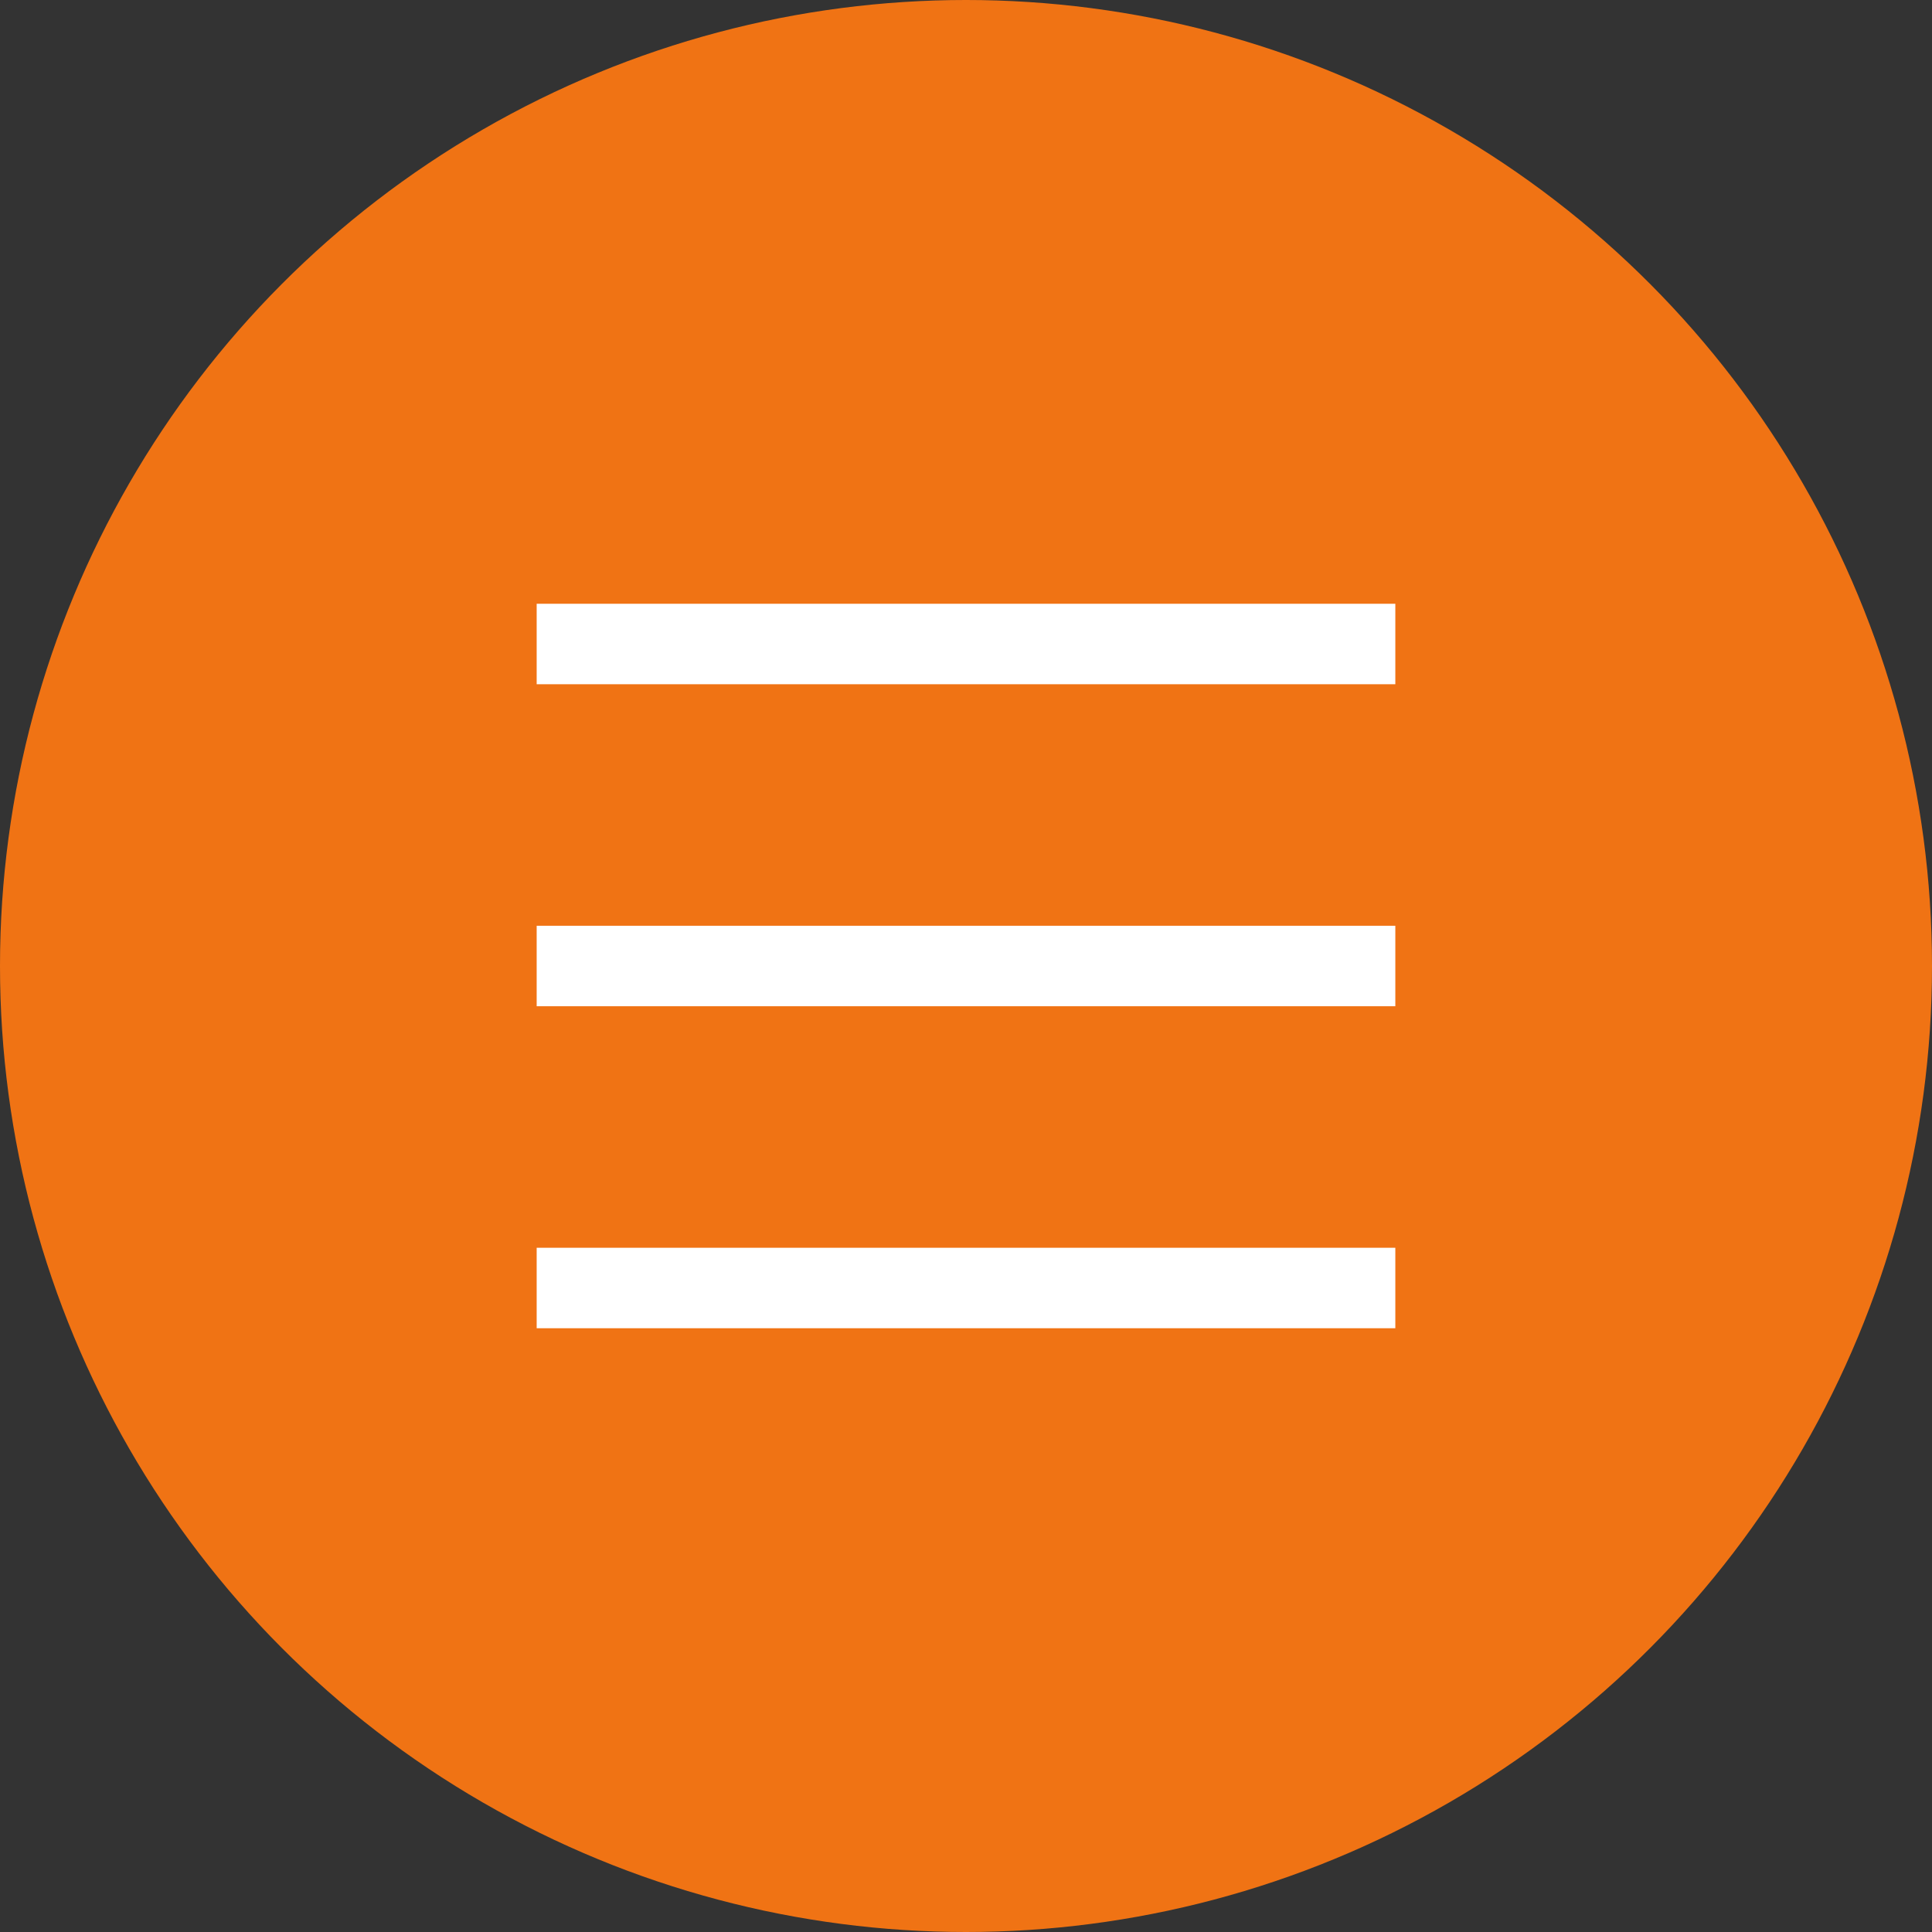
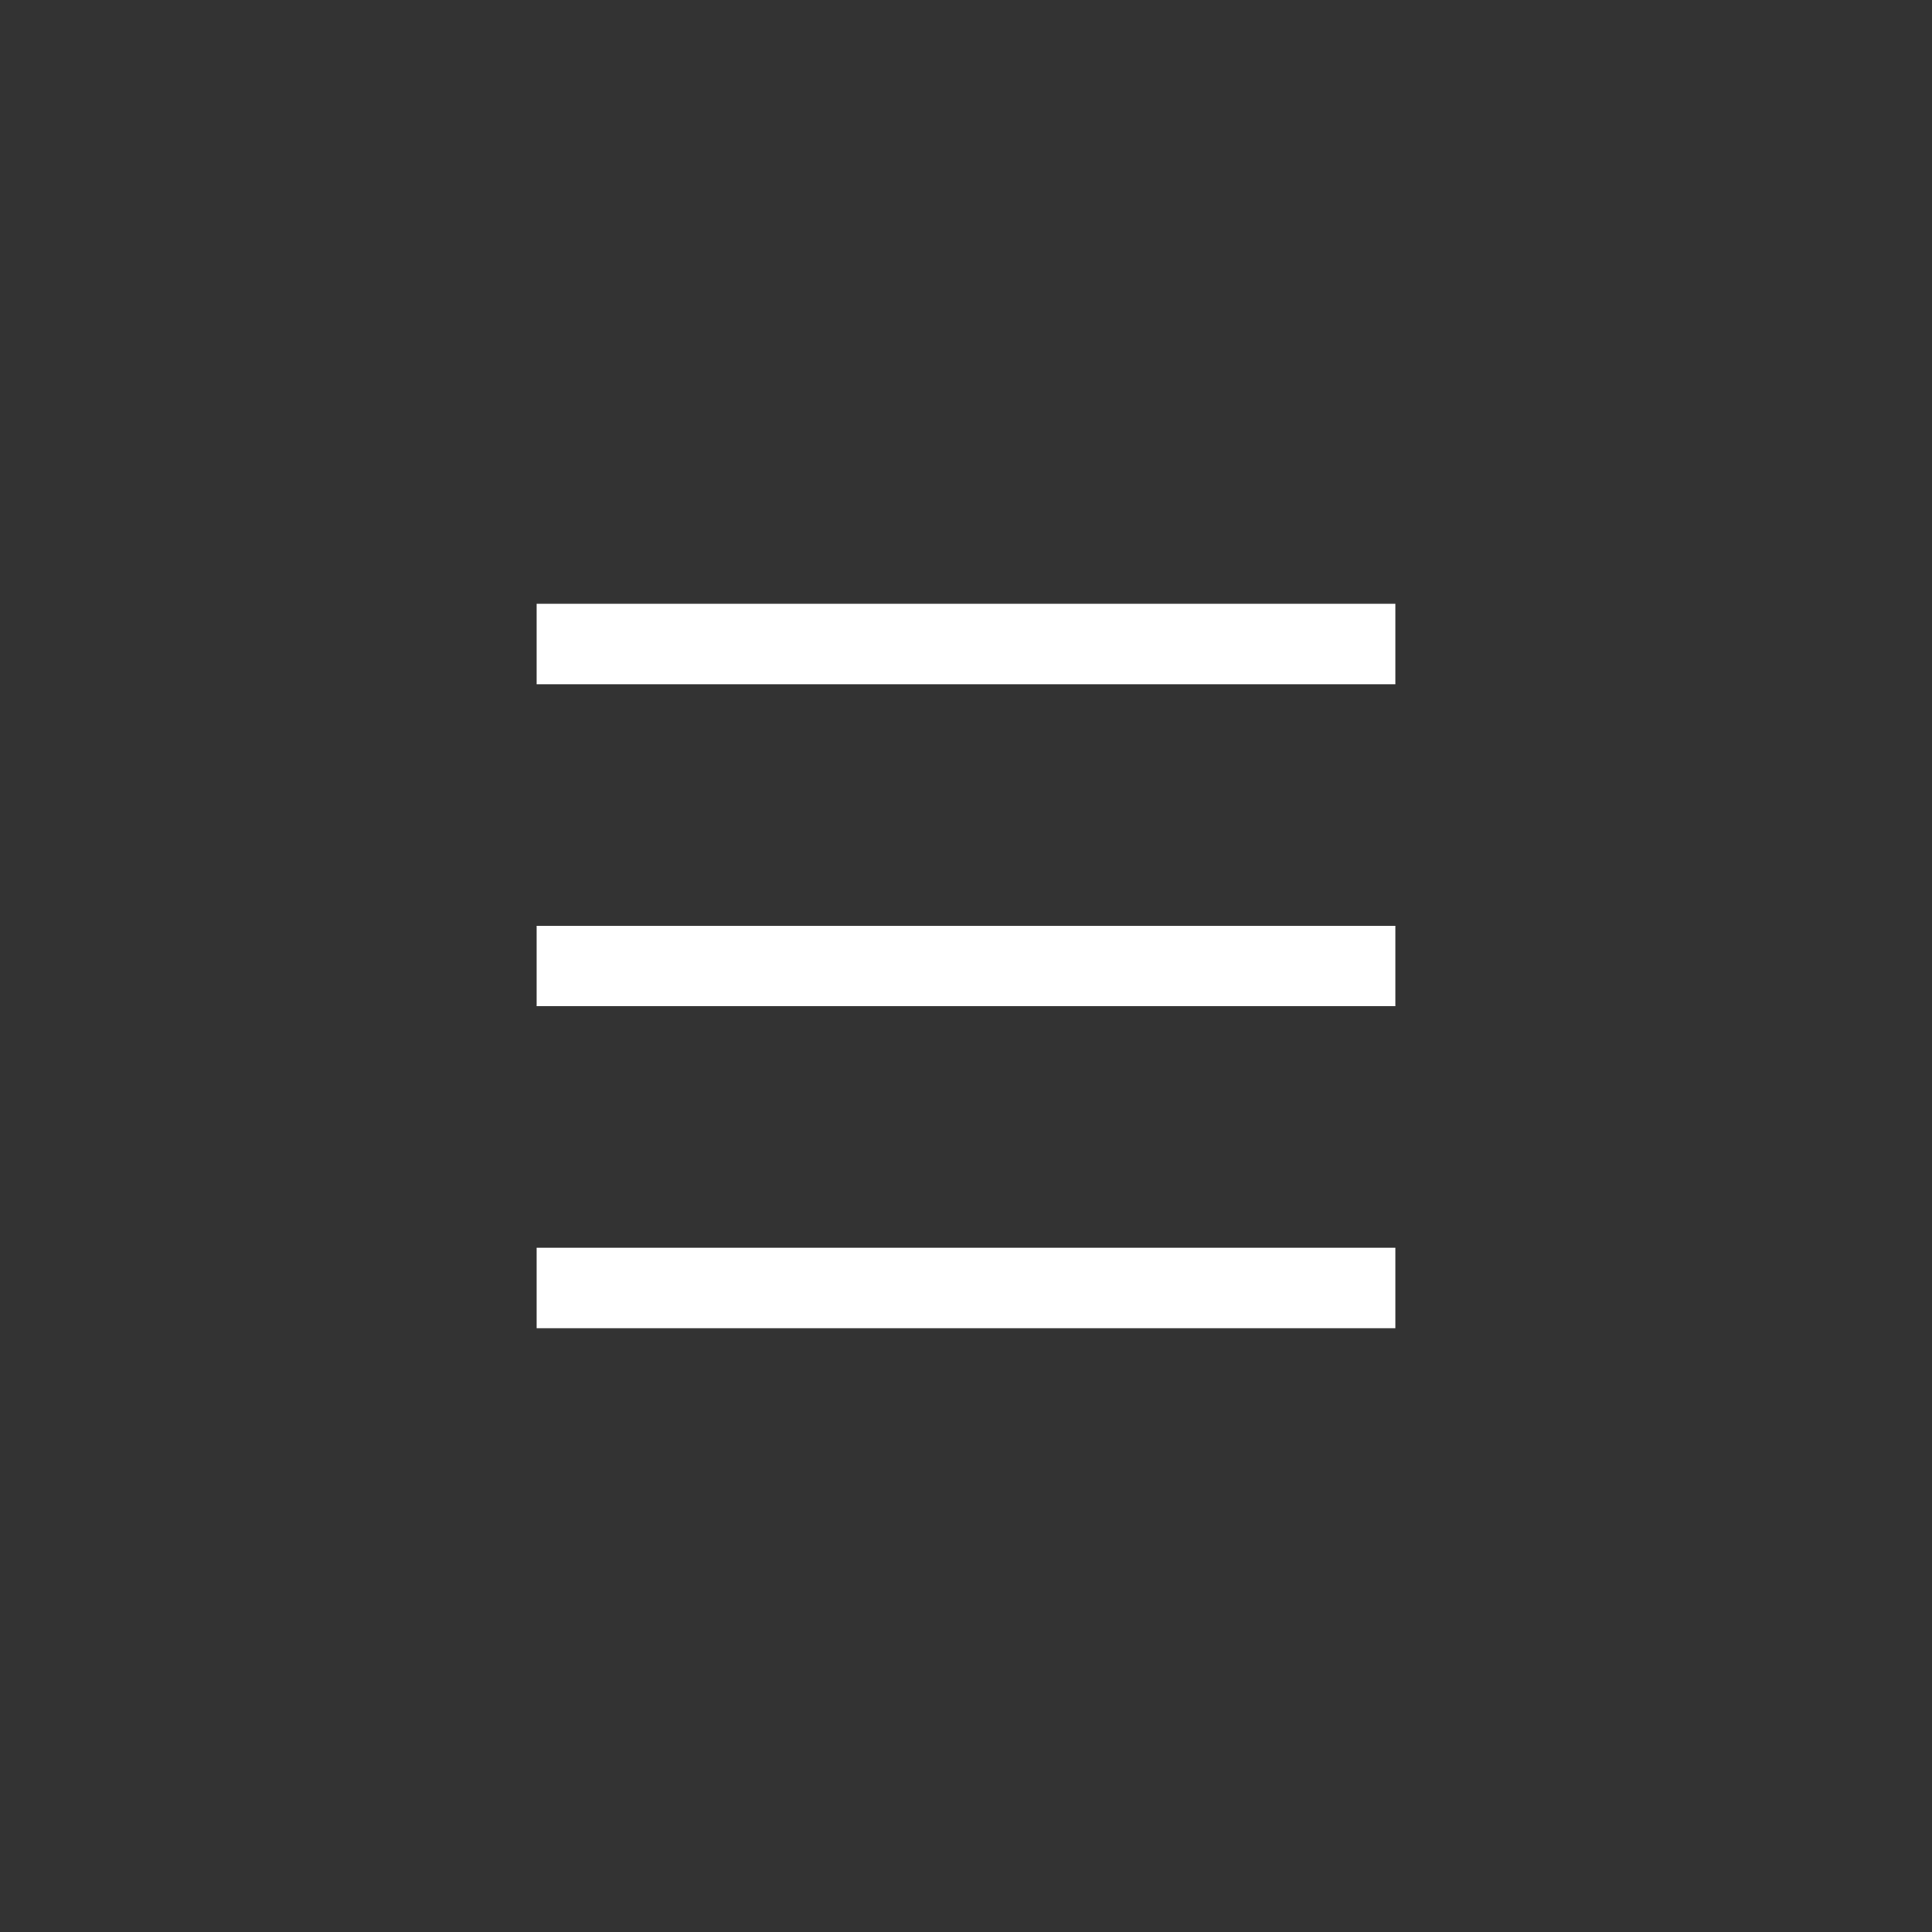
<svg xmlns="http://www.w3.org/2000/svg" width="36" height="36" viewBox="0 0 36 36" fill="none">
  <rect x="0" y="0" width="36" height="36" fill="#333333" stroke="none" />
-   <circle cx="18" cy="18" r="18" fill="#F07314" />
  <path d="M10 12H26" stroke="white" stroke-width="1.5" stroke-linejoin="bevel" />
  <path d="M10 18H26" stroke="white" stroke-width="1.5" stroke-linejoin="bevel" />
  <path d="M10 24H26" stroke="white" stroke-width="1.5" stroke-linejoin="bevel" />
</svg>